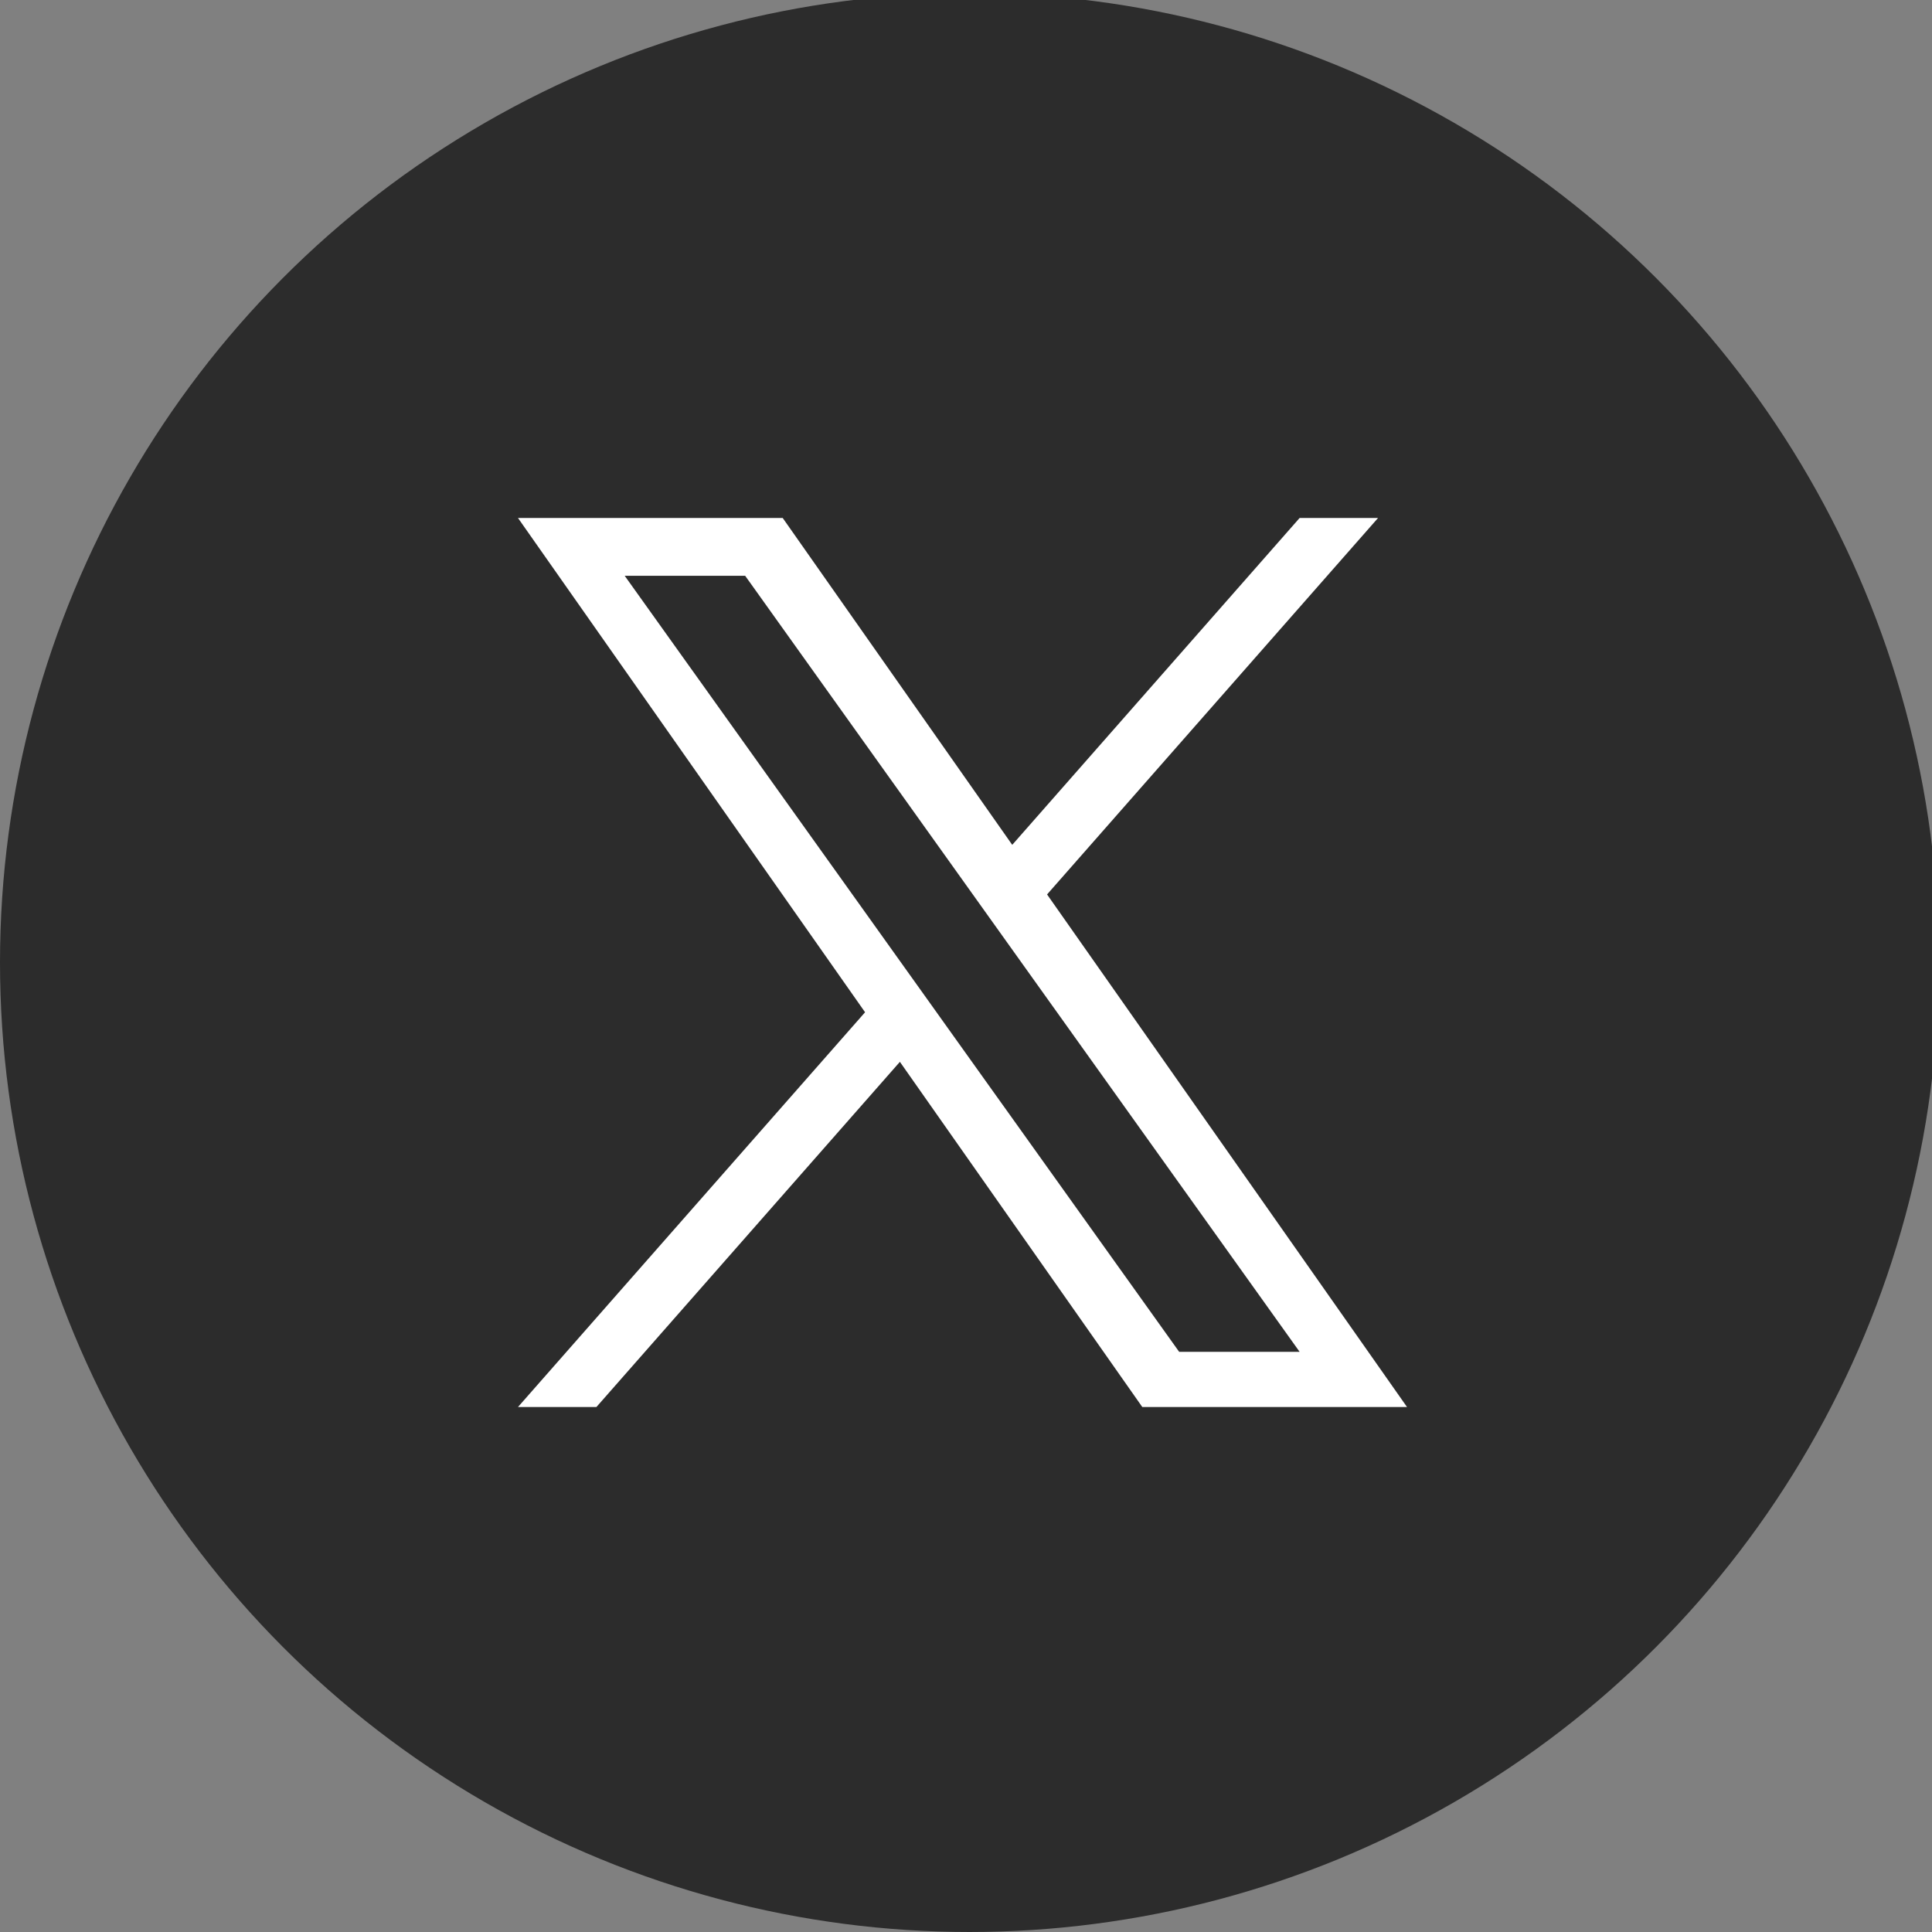
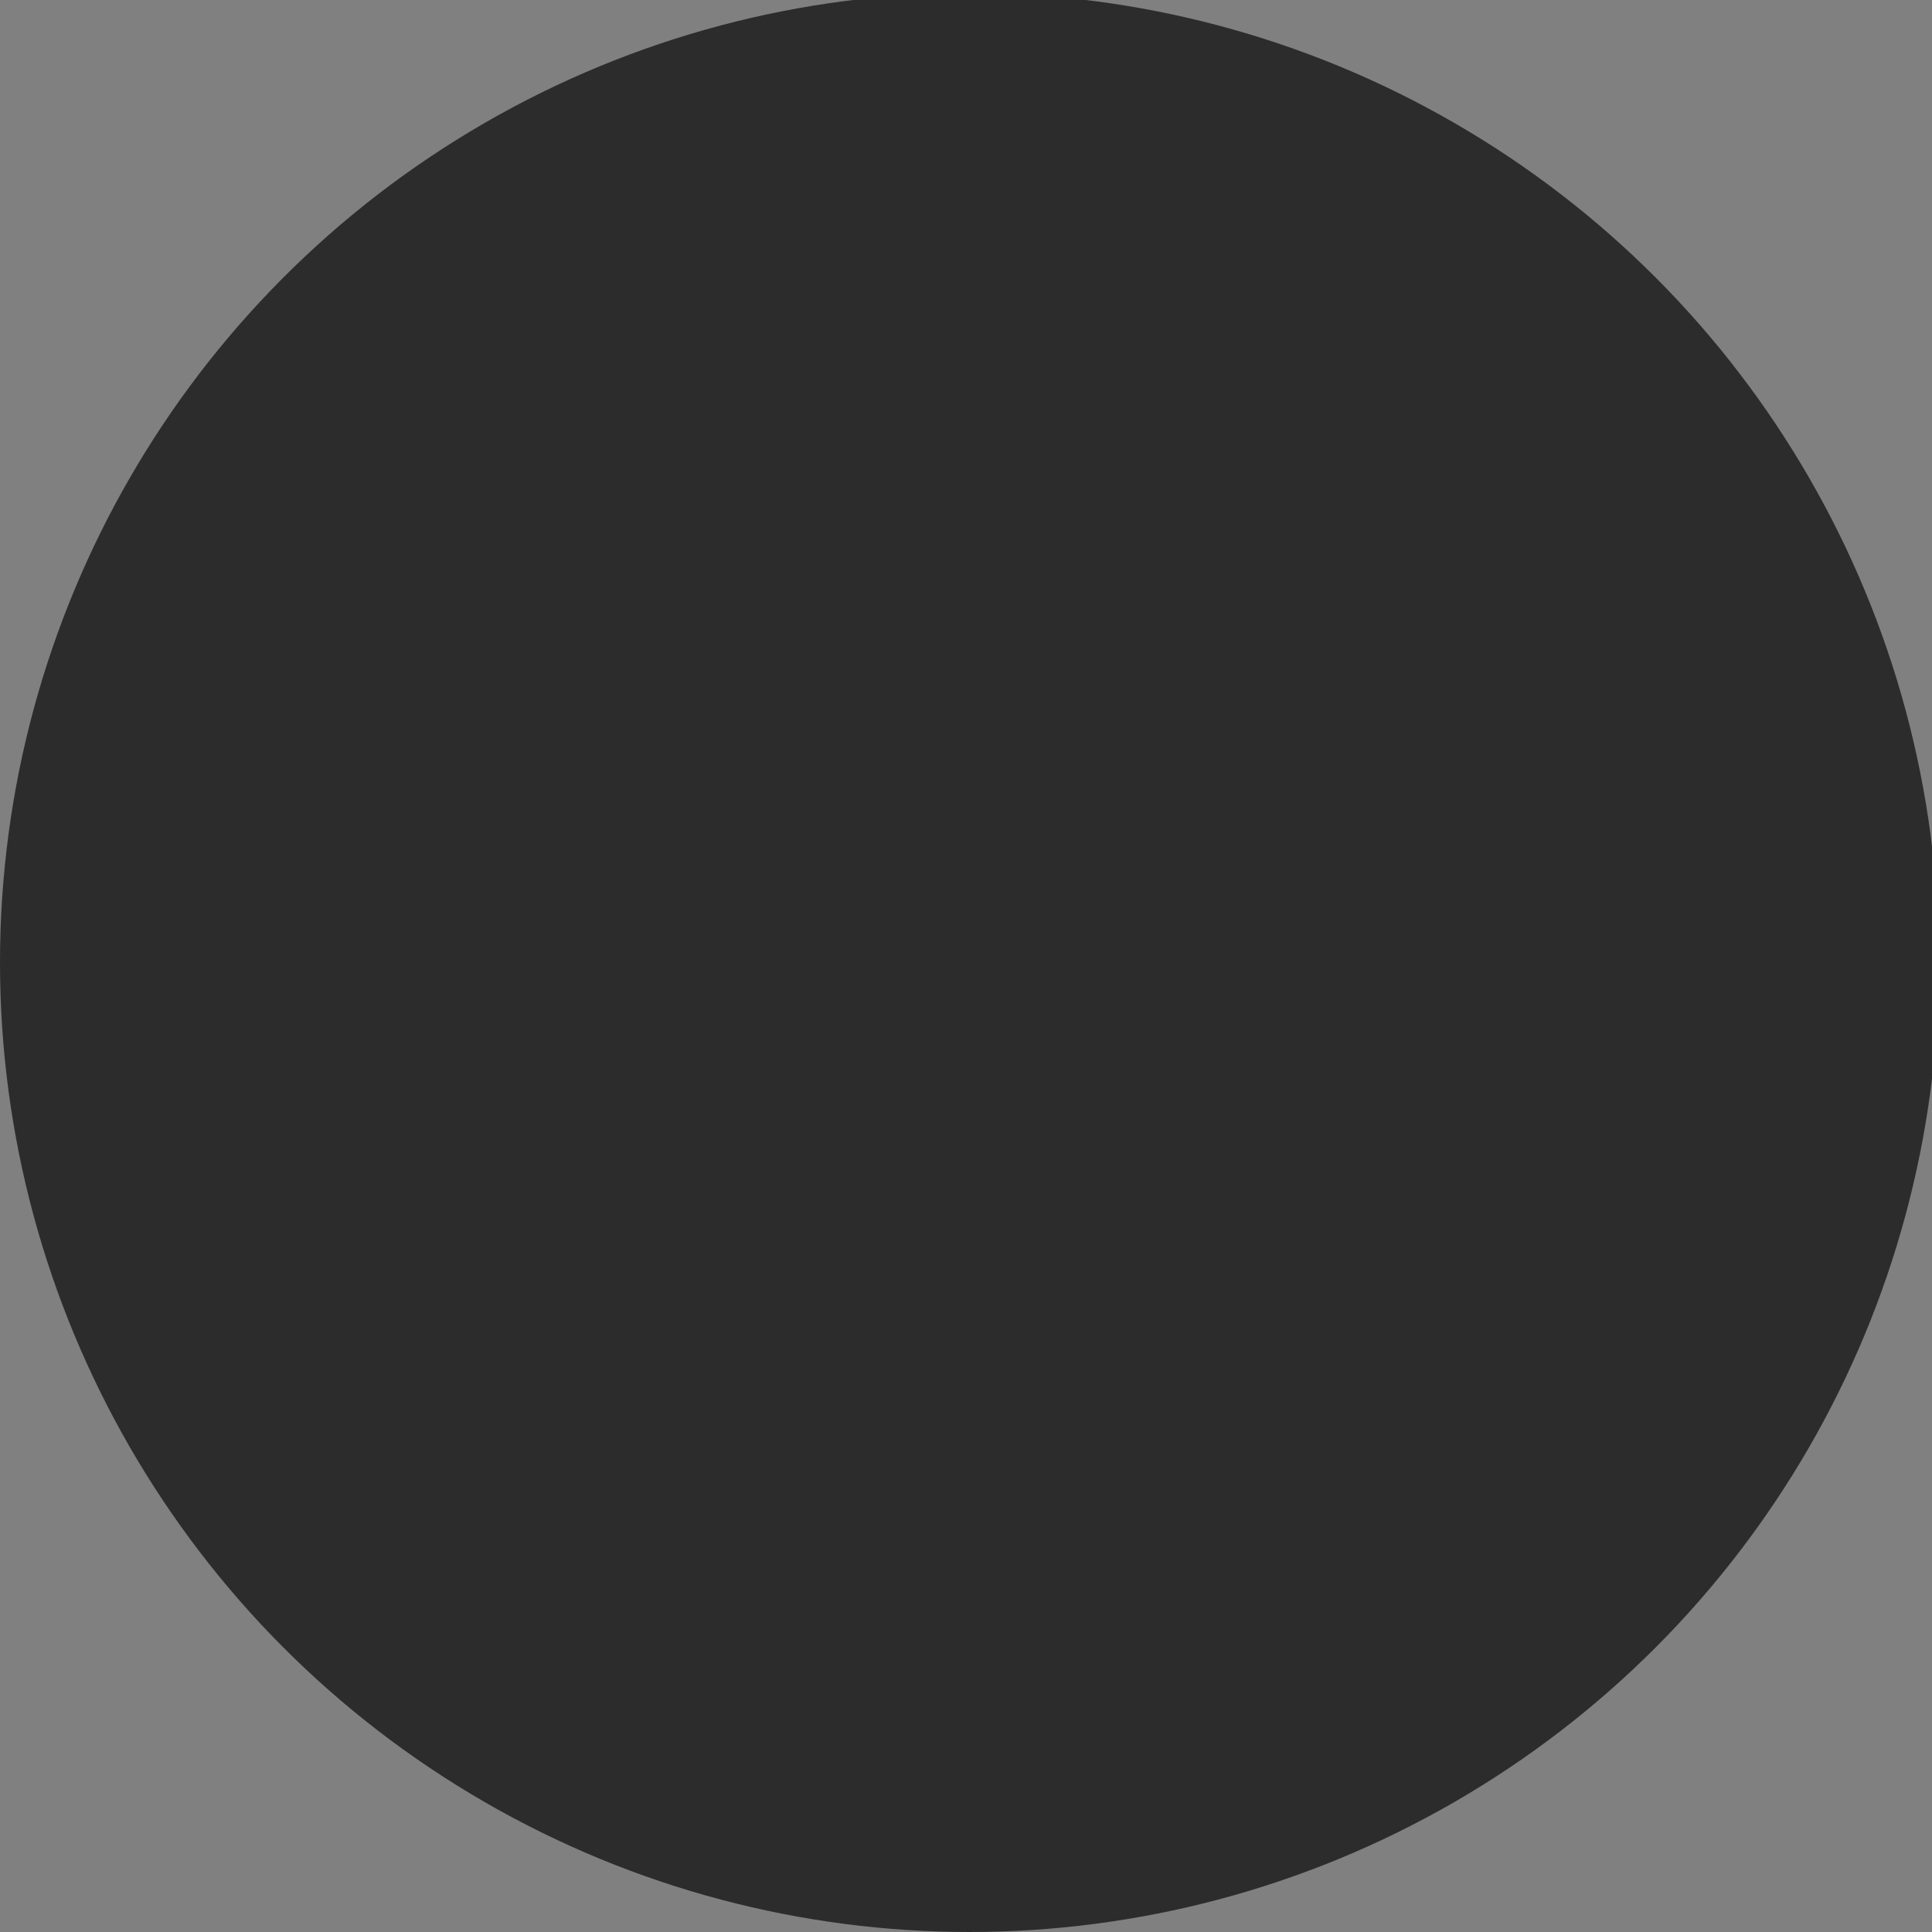
<svg xmlns="http://www.w3.org/2000/svg" width="276" height="276" viewBox="0 0 276 276" fill="none">
  <rect x="0" y="0" width="276" height="276" fill="#808080" stroke="none" />
  <g clip-path="url(#clip0_62_21)">
    <circle cx="138.5" cy="137.5" r="138.5" fill="#2C2C2C" />
-     <path d="M149.582 127.776L196.861 74H185.657L144.605 120.693L111.817 74H74L123.582 144.608L74 201H85.204L128.556 151.691L163.183 201H201L149.58 127.776H149.582ZM134.237 145.23L129.213 138.199L89.241 82.253H106.45L138.708 127.403L143.731 134.434L185.663 193.122H168.454L134.237 145.233V145.23Z" fill="white" />
  </g>
  <defs>
    <clipPath id="clip0_62_21">
      <rect width="276" height="276" fill="white" />
    </clipPath>
  </defs>
</svg>